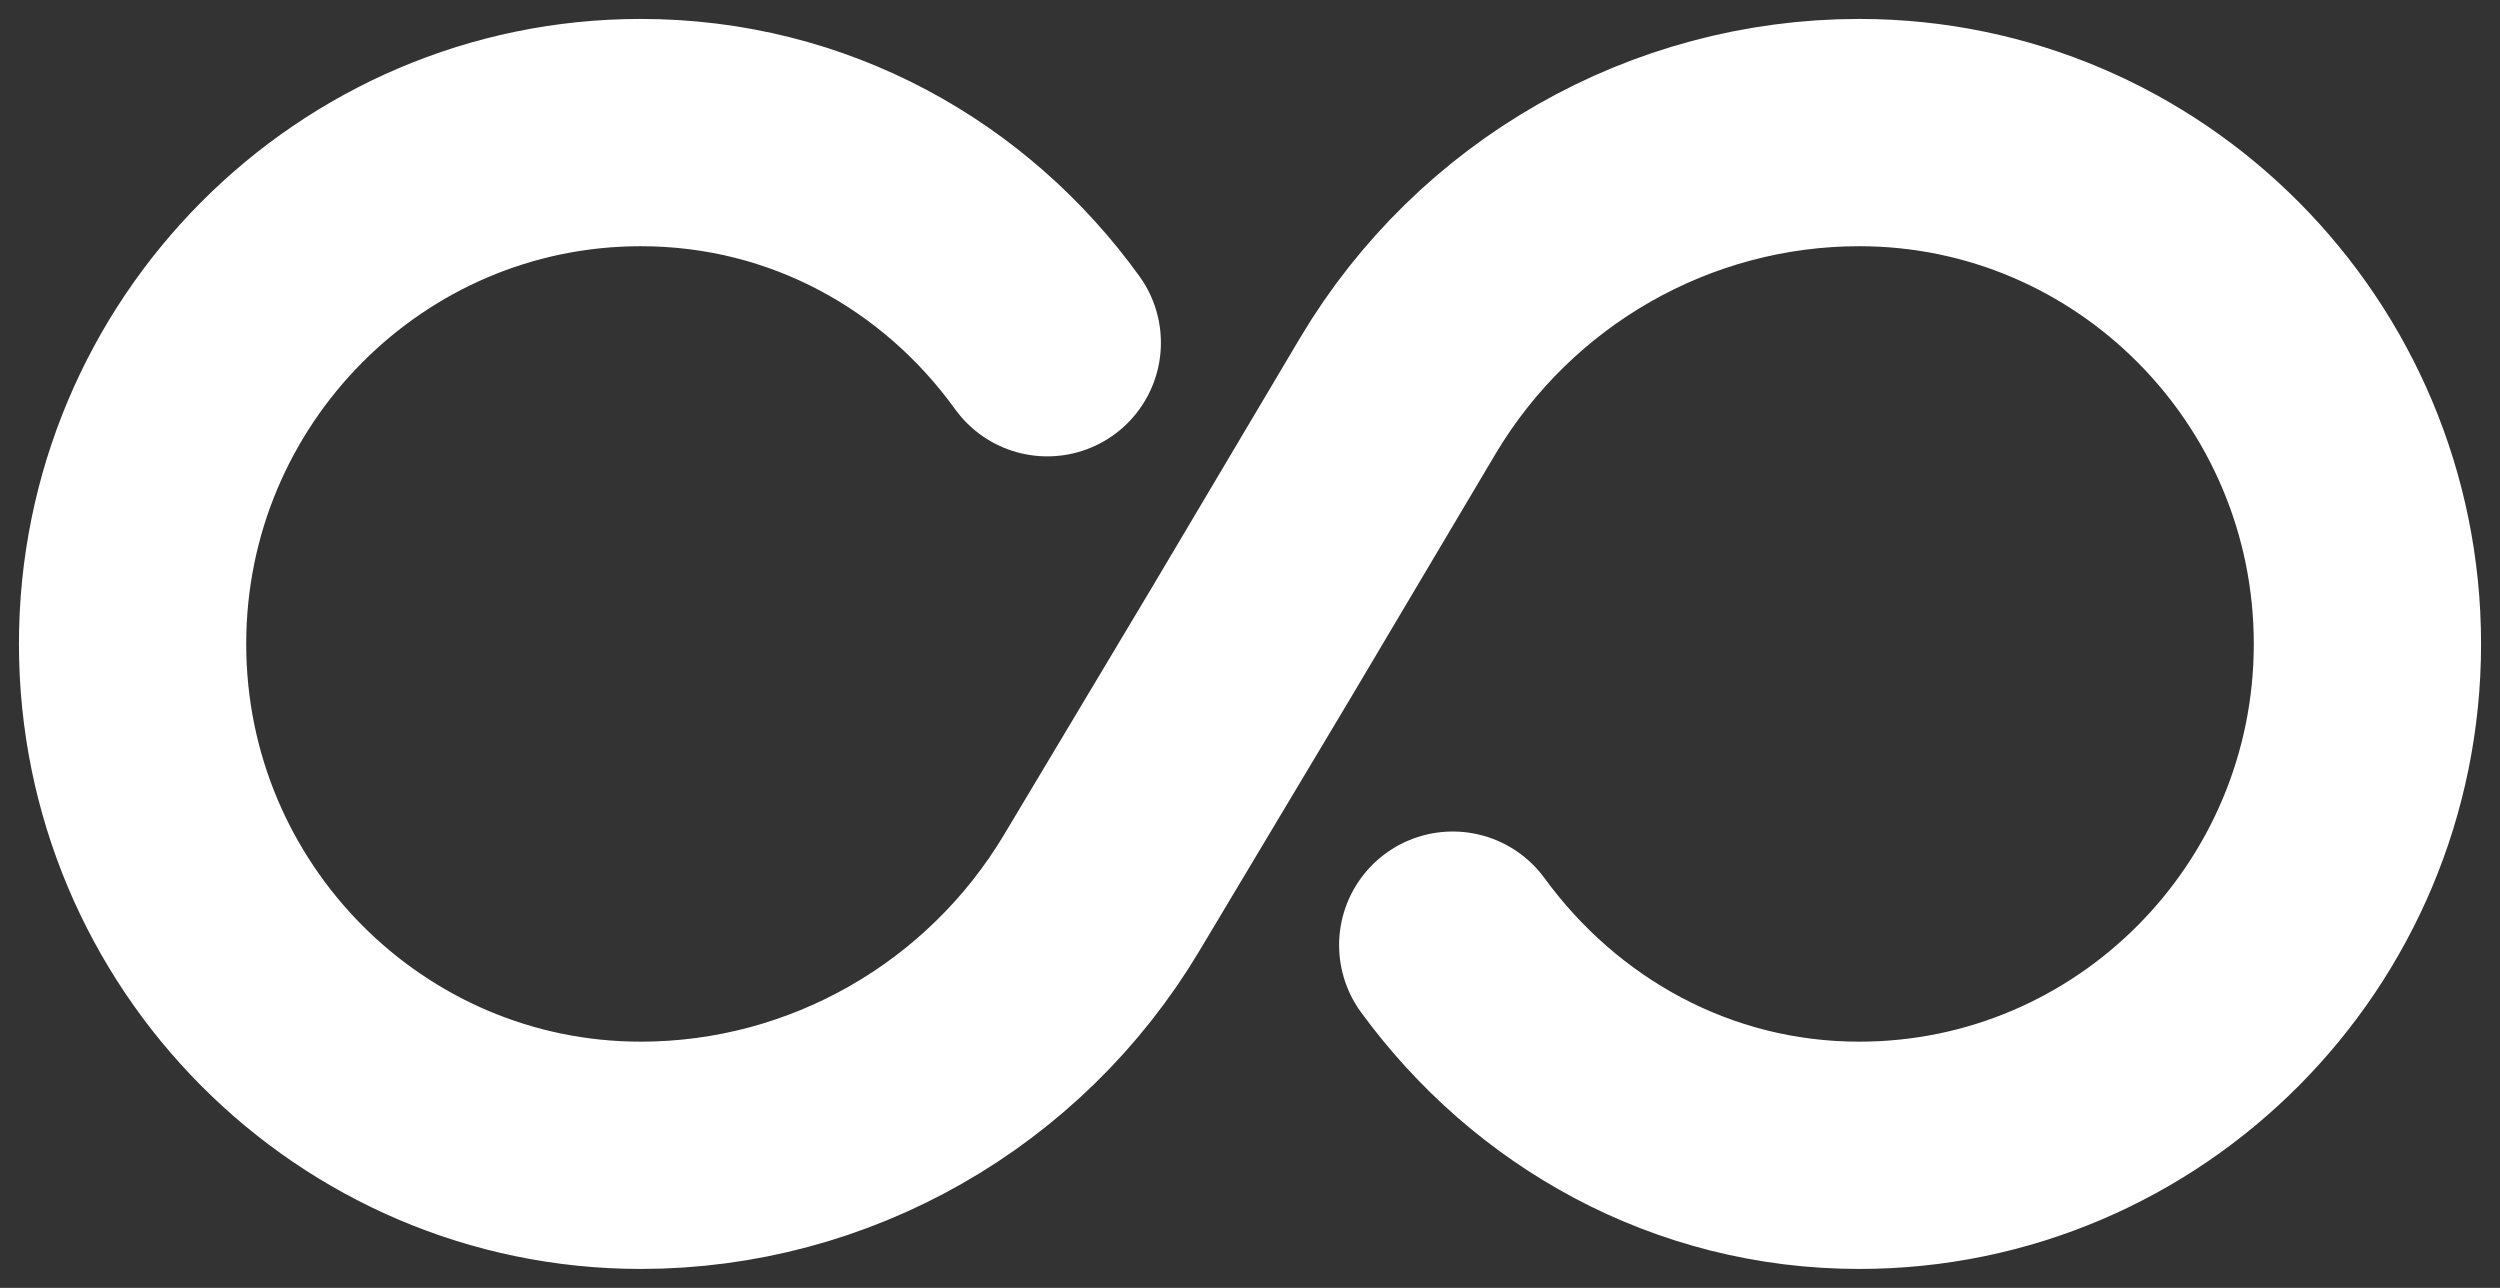
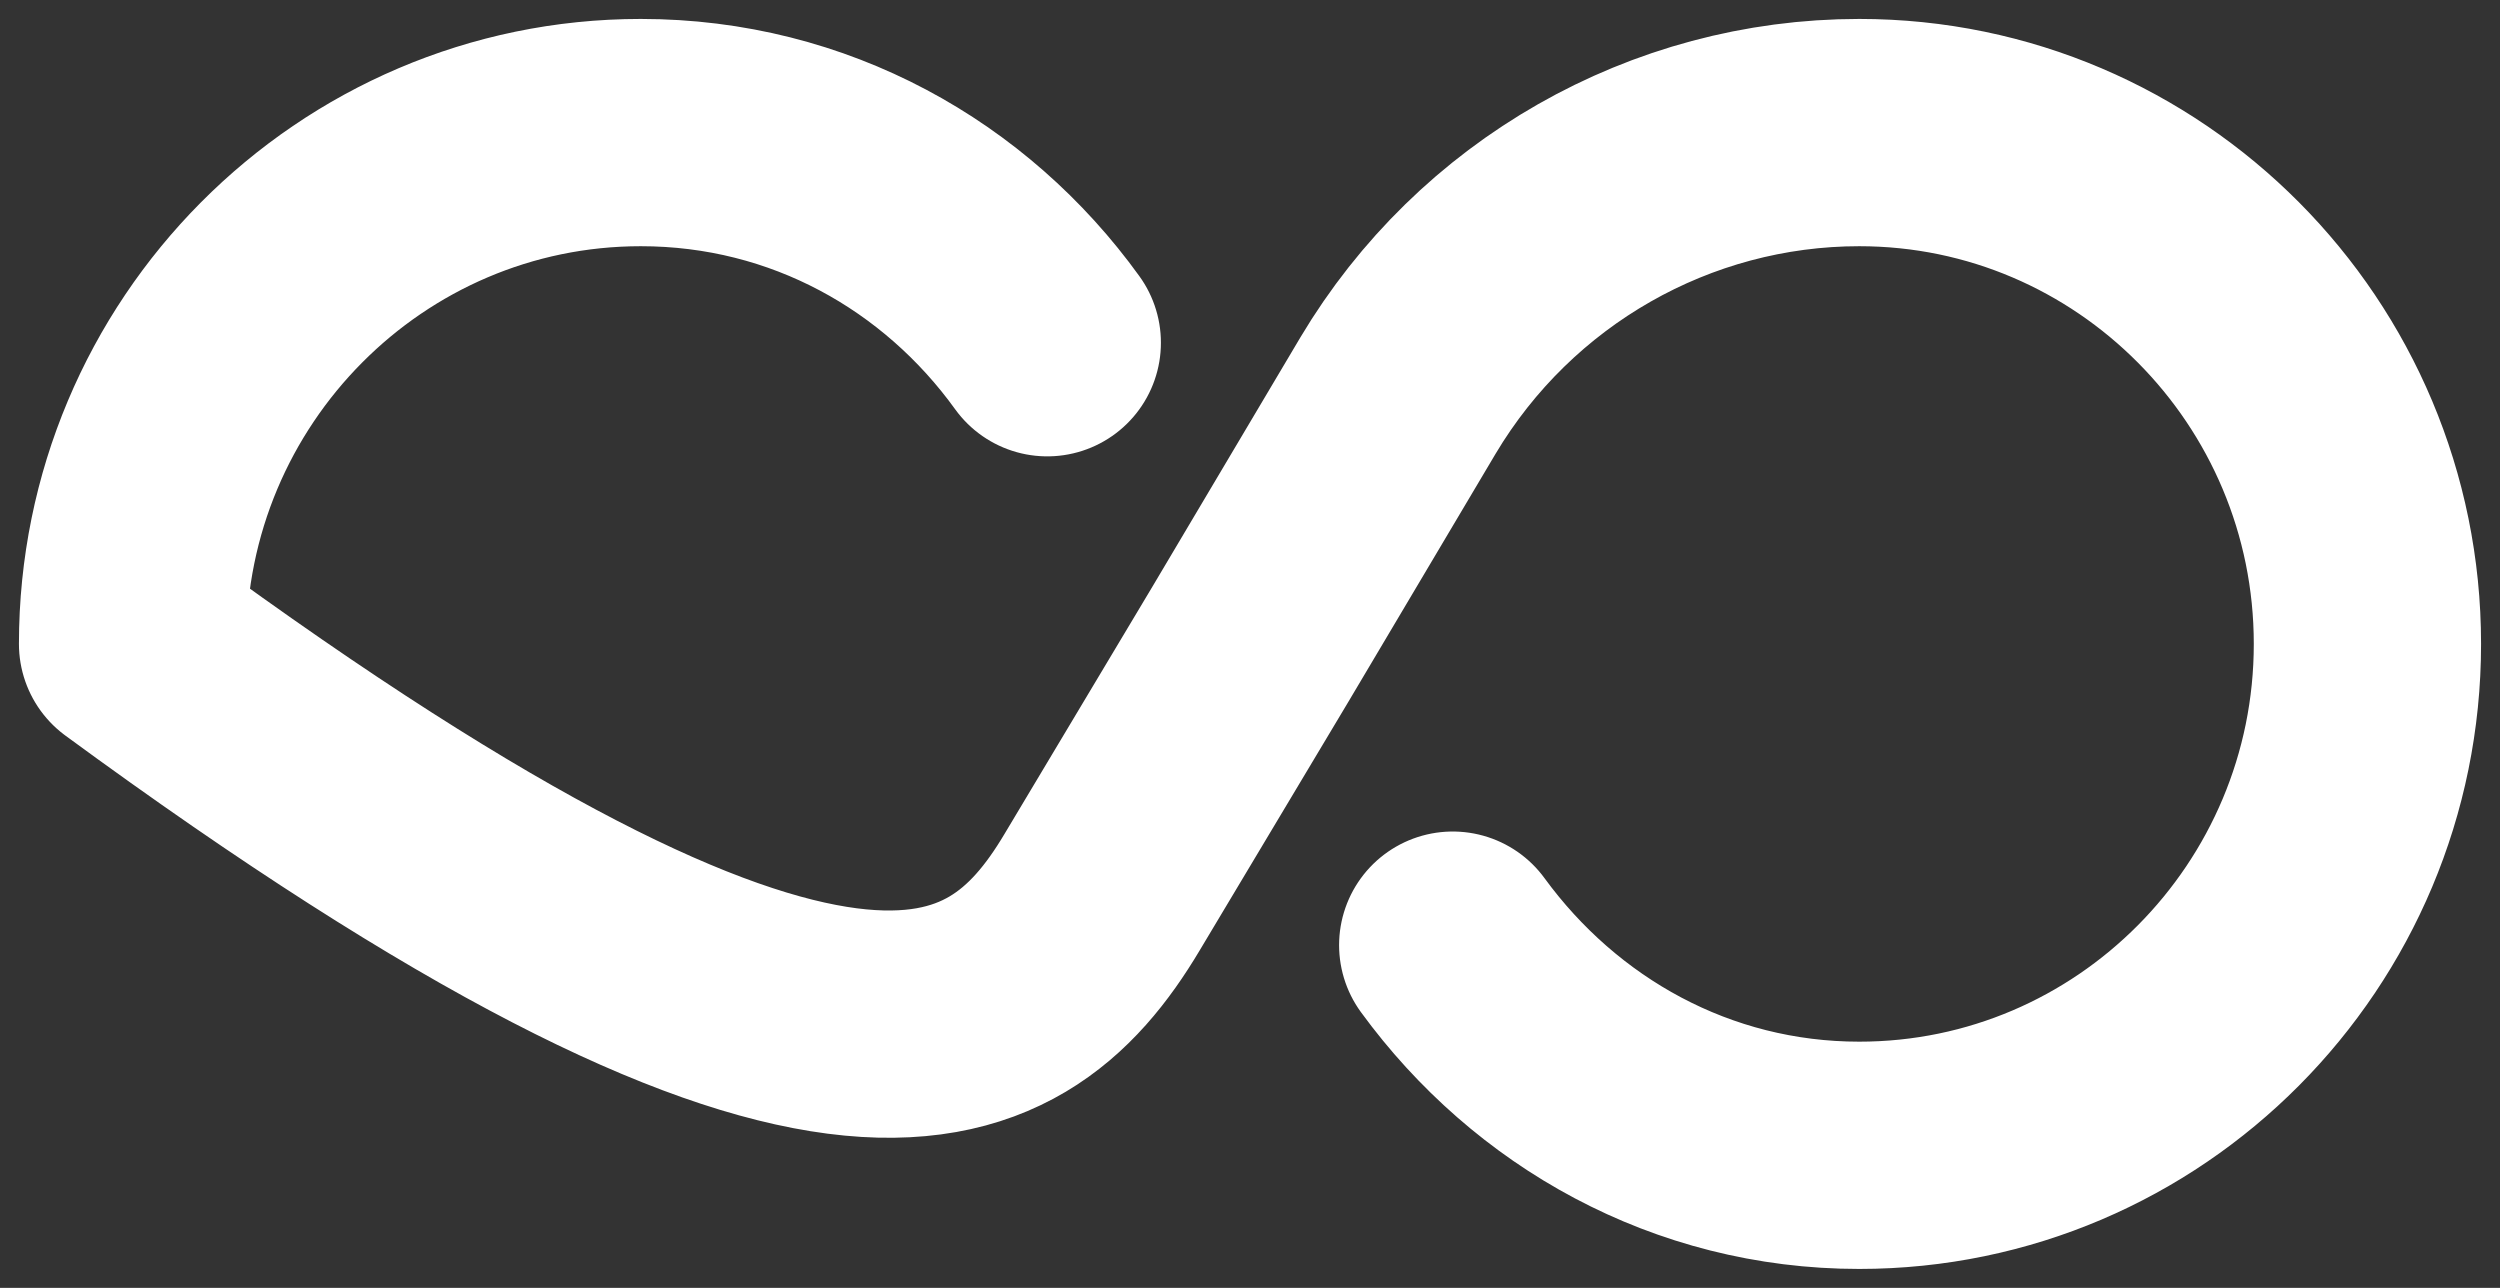
<svg xmlns="http://www.w3.org/2000/svg" width="66" height="34" viewBox="0 0 66 34" fill="none">
  <rect x="0" y="0" width="66" height="34" fill="#333333" stroke="none" />
-   <path d="M27.648 9.048C25.231 5.696 21.368 3.5 16.916 3.5C9.515 3.5 3.5 9.553 3.5 17C3.5 24.447 9.515 30.5 16.916 30.5C21.899 30.5 26.528 27.859 29.093 23.557L33.015 17L36.907 10.443C39.472 6.141 44.102 3.5 49.084 3.5C56.485 3.5 62.5 9.553 62.5 17C62.5 24.447 56.485 30.5 49.084 30.5C44.662 30.5 40.799 28.304 38.352 24.952" stroke="white" stroke-width="6" stroke-linecap="round" stroke-linejoin="round" />
+   <path d="M27.648 9.048C25.231 5.696 21.368 3.5 16.916 3.5C9.515 3.5 3.5 9.553 3.5 17C21.899 30.5 26.528 27.859 29.093 23.557L33.015 17L36.907 10.443C39.472 6.141 44.102 3.5 49.084 3.5C56.485 3.5 62.5 9.553 62.5 17C62.5 24.447 56.485 30.5 49.084 30.5C44.662 30.5 40.799 28.304 38.352 24.952" stroke="white" stroke-width="6" stroke-linecap="round" stroke-linejoin="round" />
</svg>